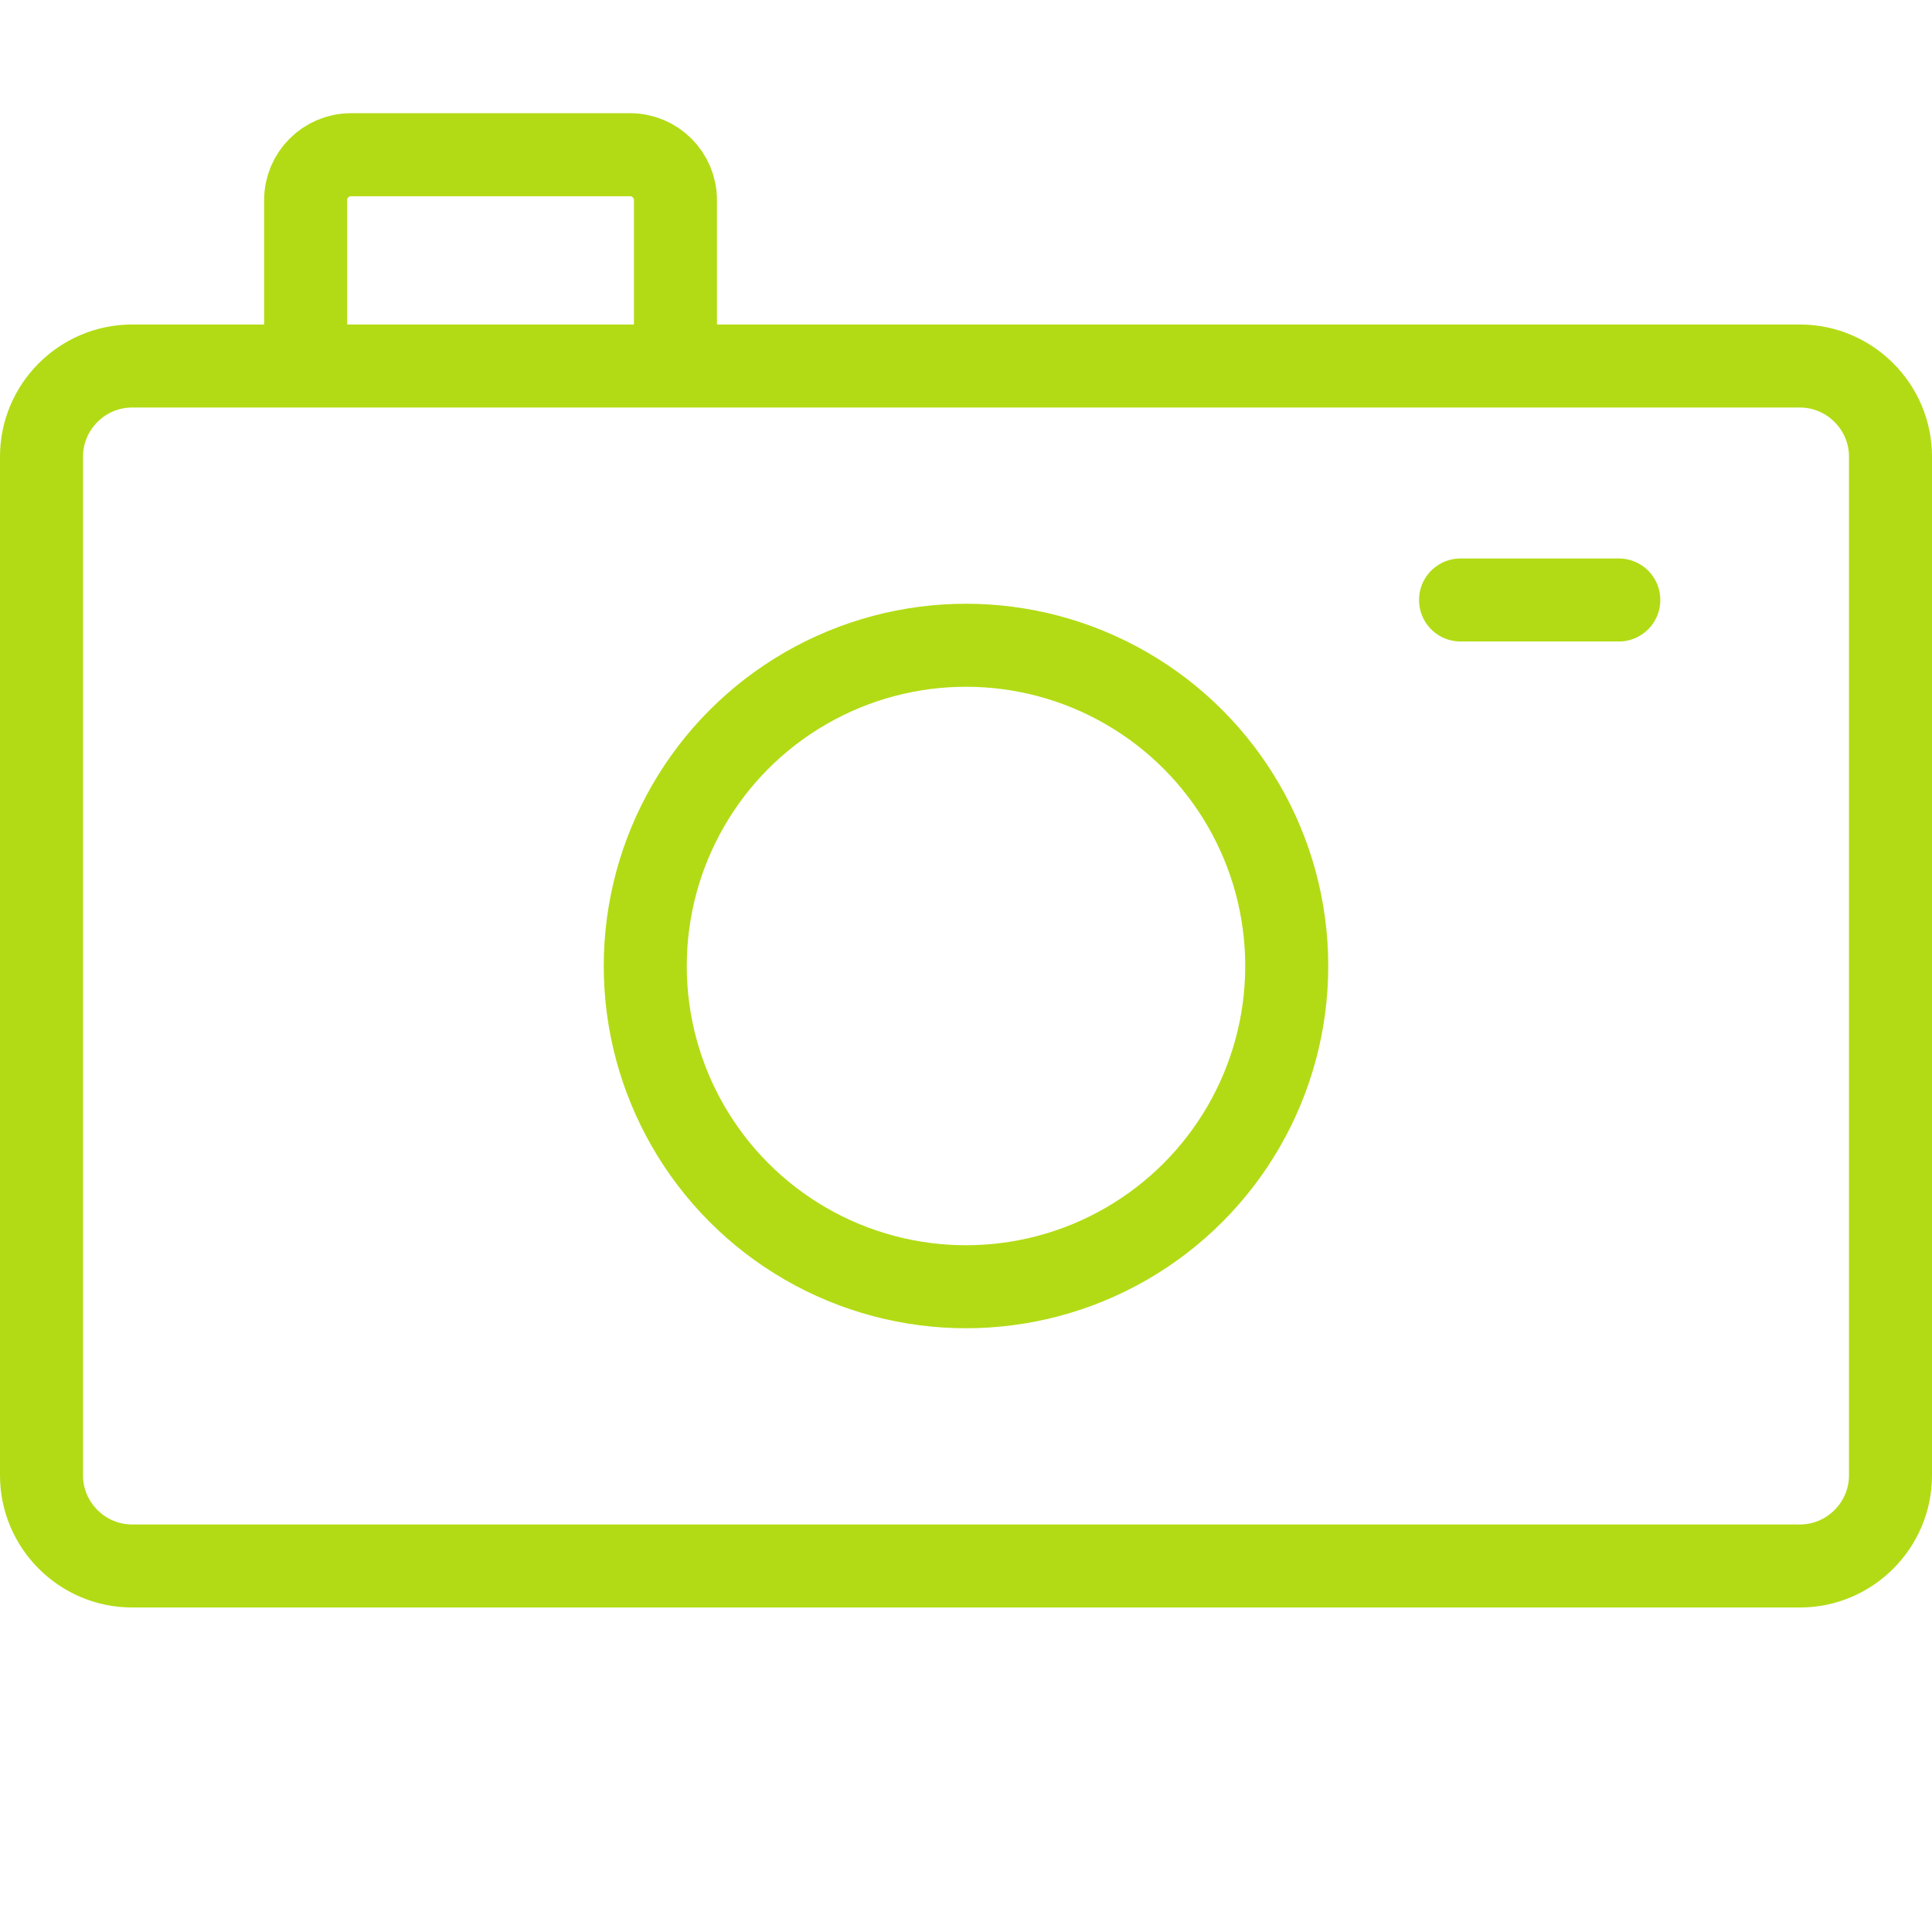
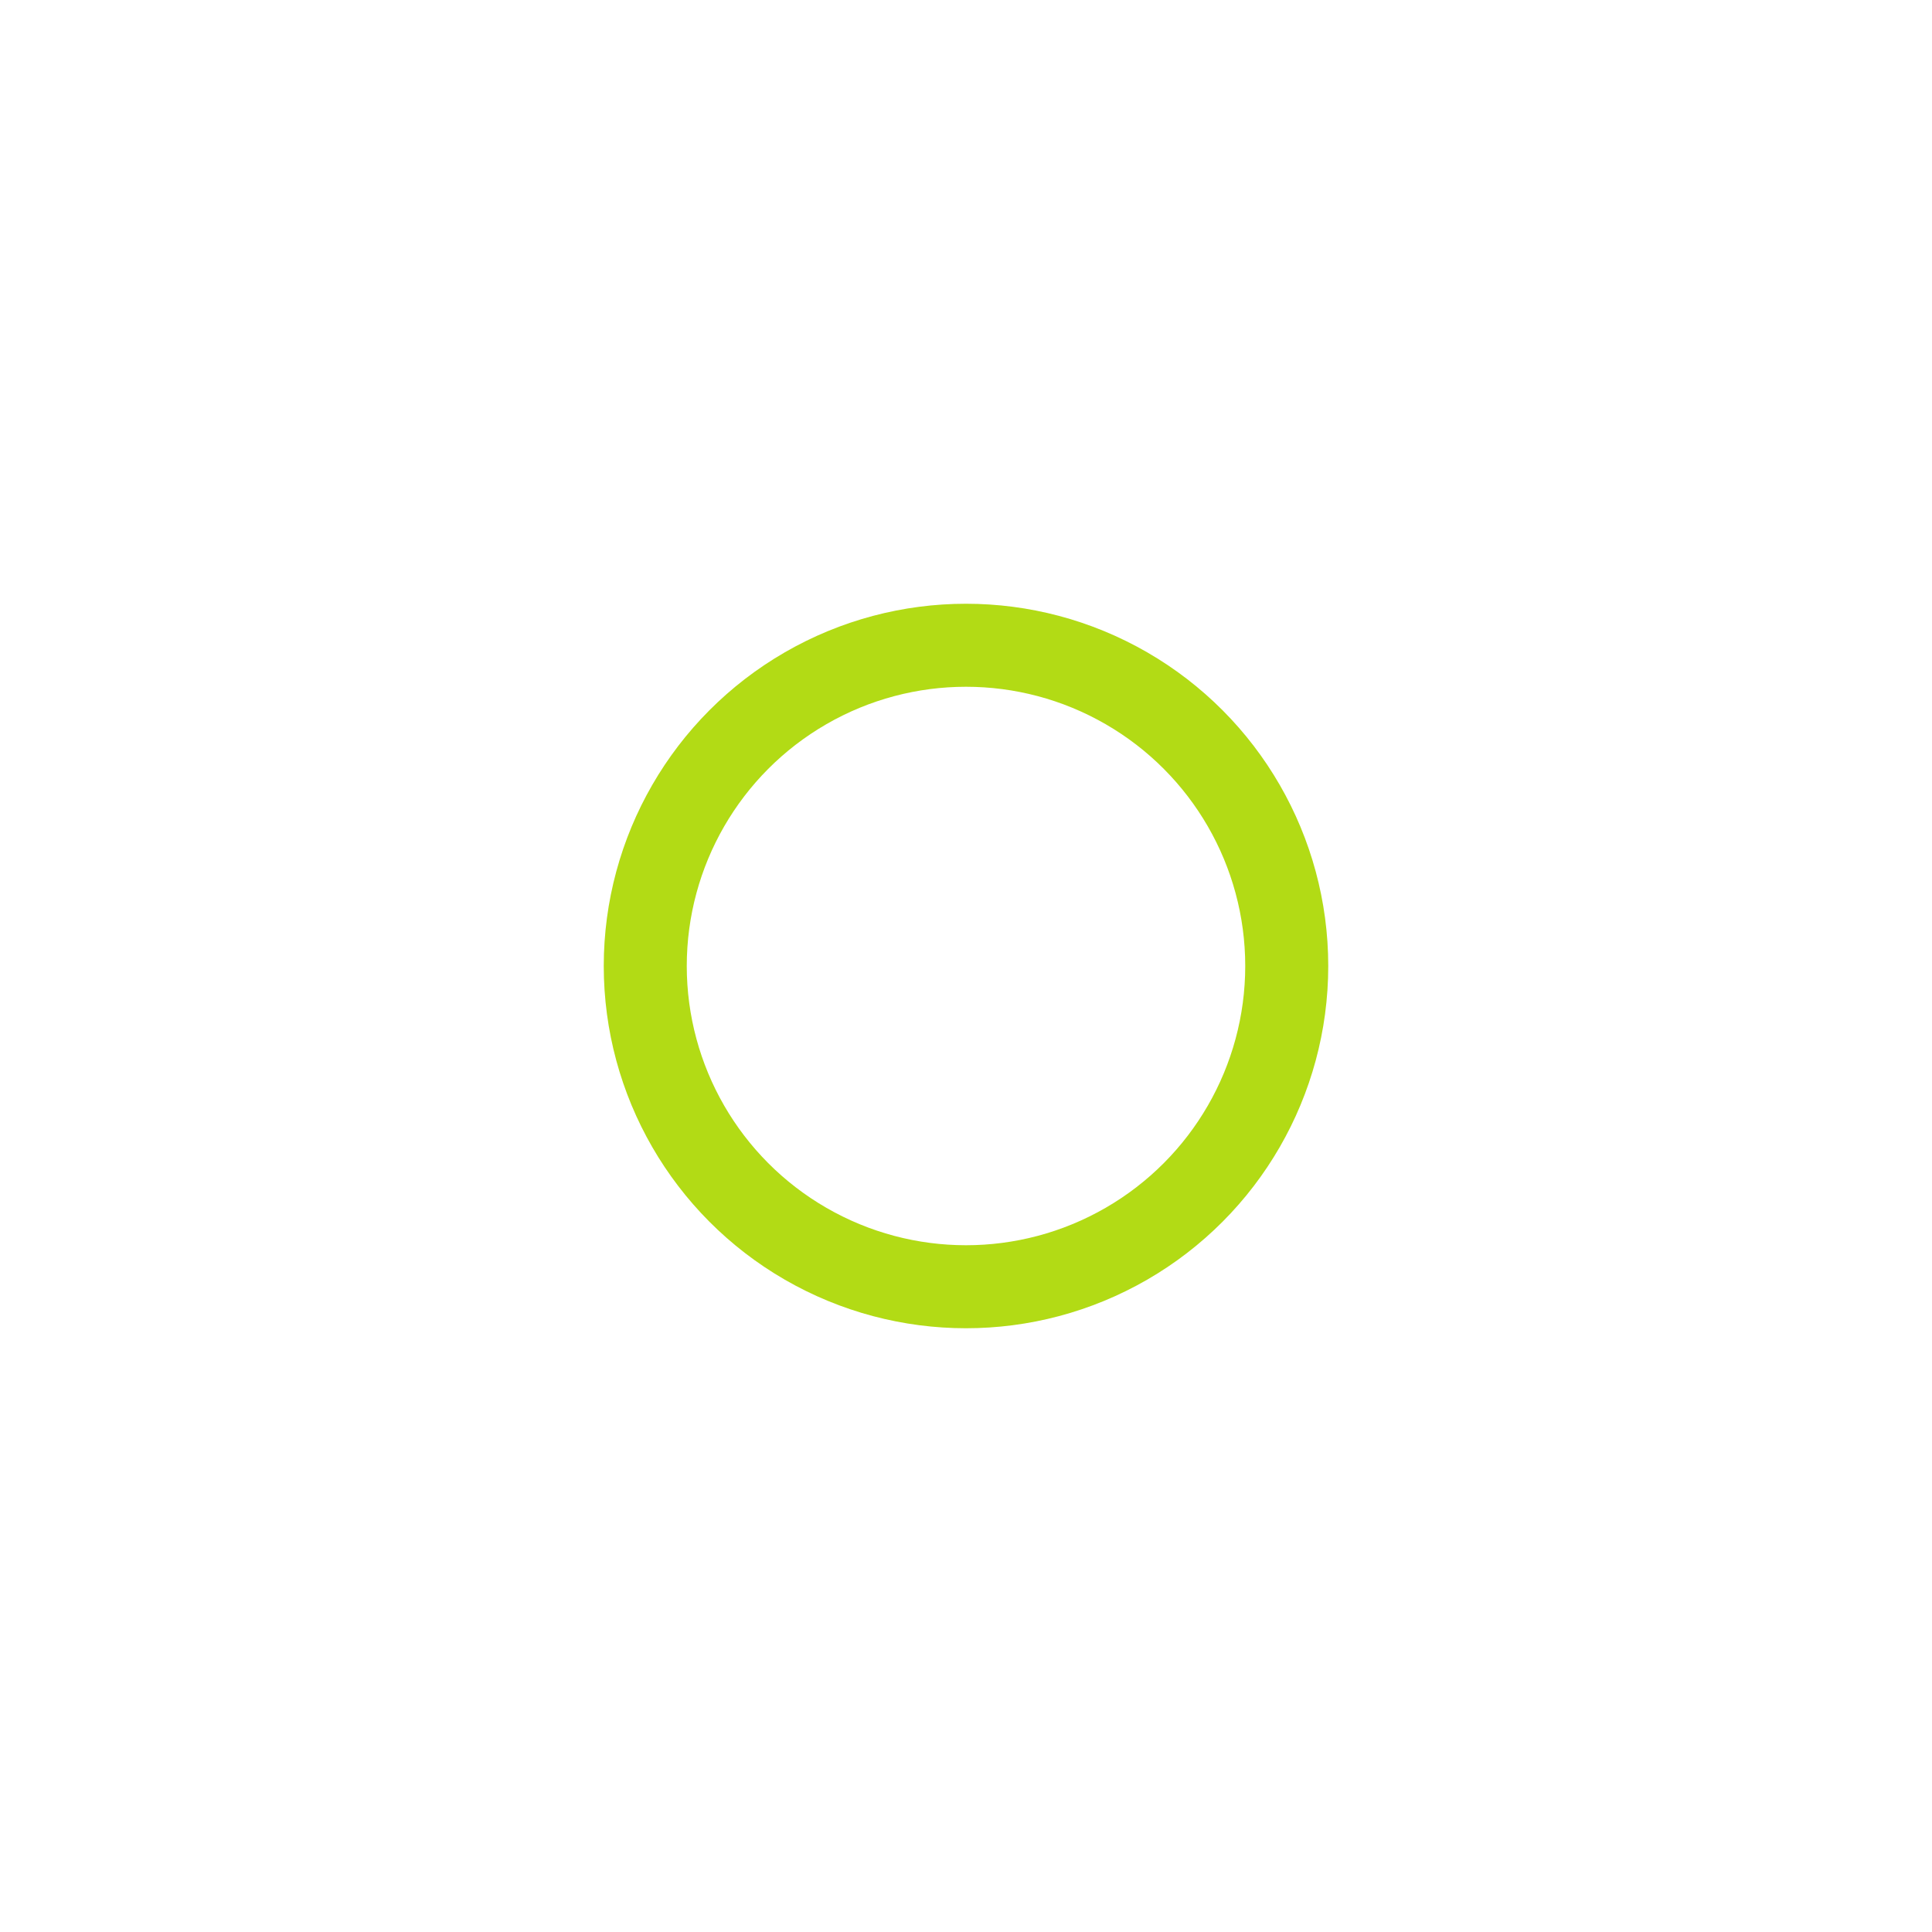
<svg xmlns="http://www.w3.org/2000/svg" version="1.1" id="レイヤー_1" x="0px" y="0px" width="256px" height="256px" viewBox="0 0 256 256" enable-background="new 0 0 256 256" xml:space="preserve">
  <ellipse fill="none" stroke="#B2DB15" stroke-width="11" stroke-miterlimit="10" cx="128" cy="128" rx="42.5" ry="42.5" />
  <g>
-     <path fill="none" stroke="#B2DB15" stroke-width="11" stroke-miterlimit="10" d="M40.5,45V26.5c0-3.3,2.7-6,6-6h37c3.3,0,6,2.7,6,6   V45" />
-   </g>
-   <line fill="none" stroke="#B2DB15" stroke-width="11" stroke-linecap="round" stroke-miterlimit="10" x1="193.529" y1="79.5" x2="214.5" y2="79.5" />
+     </g>
  <g>
-     <path fill="none" stroke="#B2DB15" stroke-width="11" stroke-miterlimit="10" d="M250.5,195.5c0,6.6-5.4,12-12,12h-221   c-6.6,0-12-5.4-12-12v-135c0-6.6,5.4-12,12-12h221c6.6,0,12,5.4,12,12V195.5z" />
-   </g>
+     </g>
</svg>